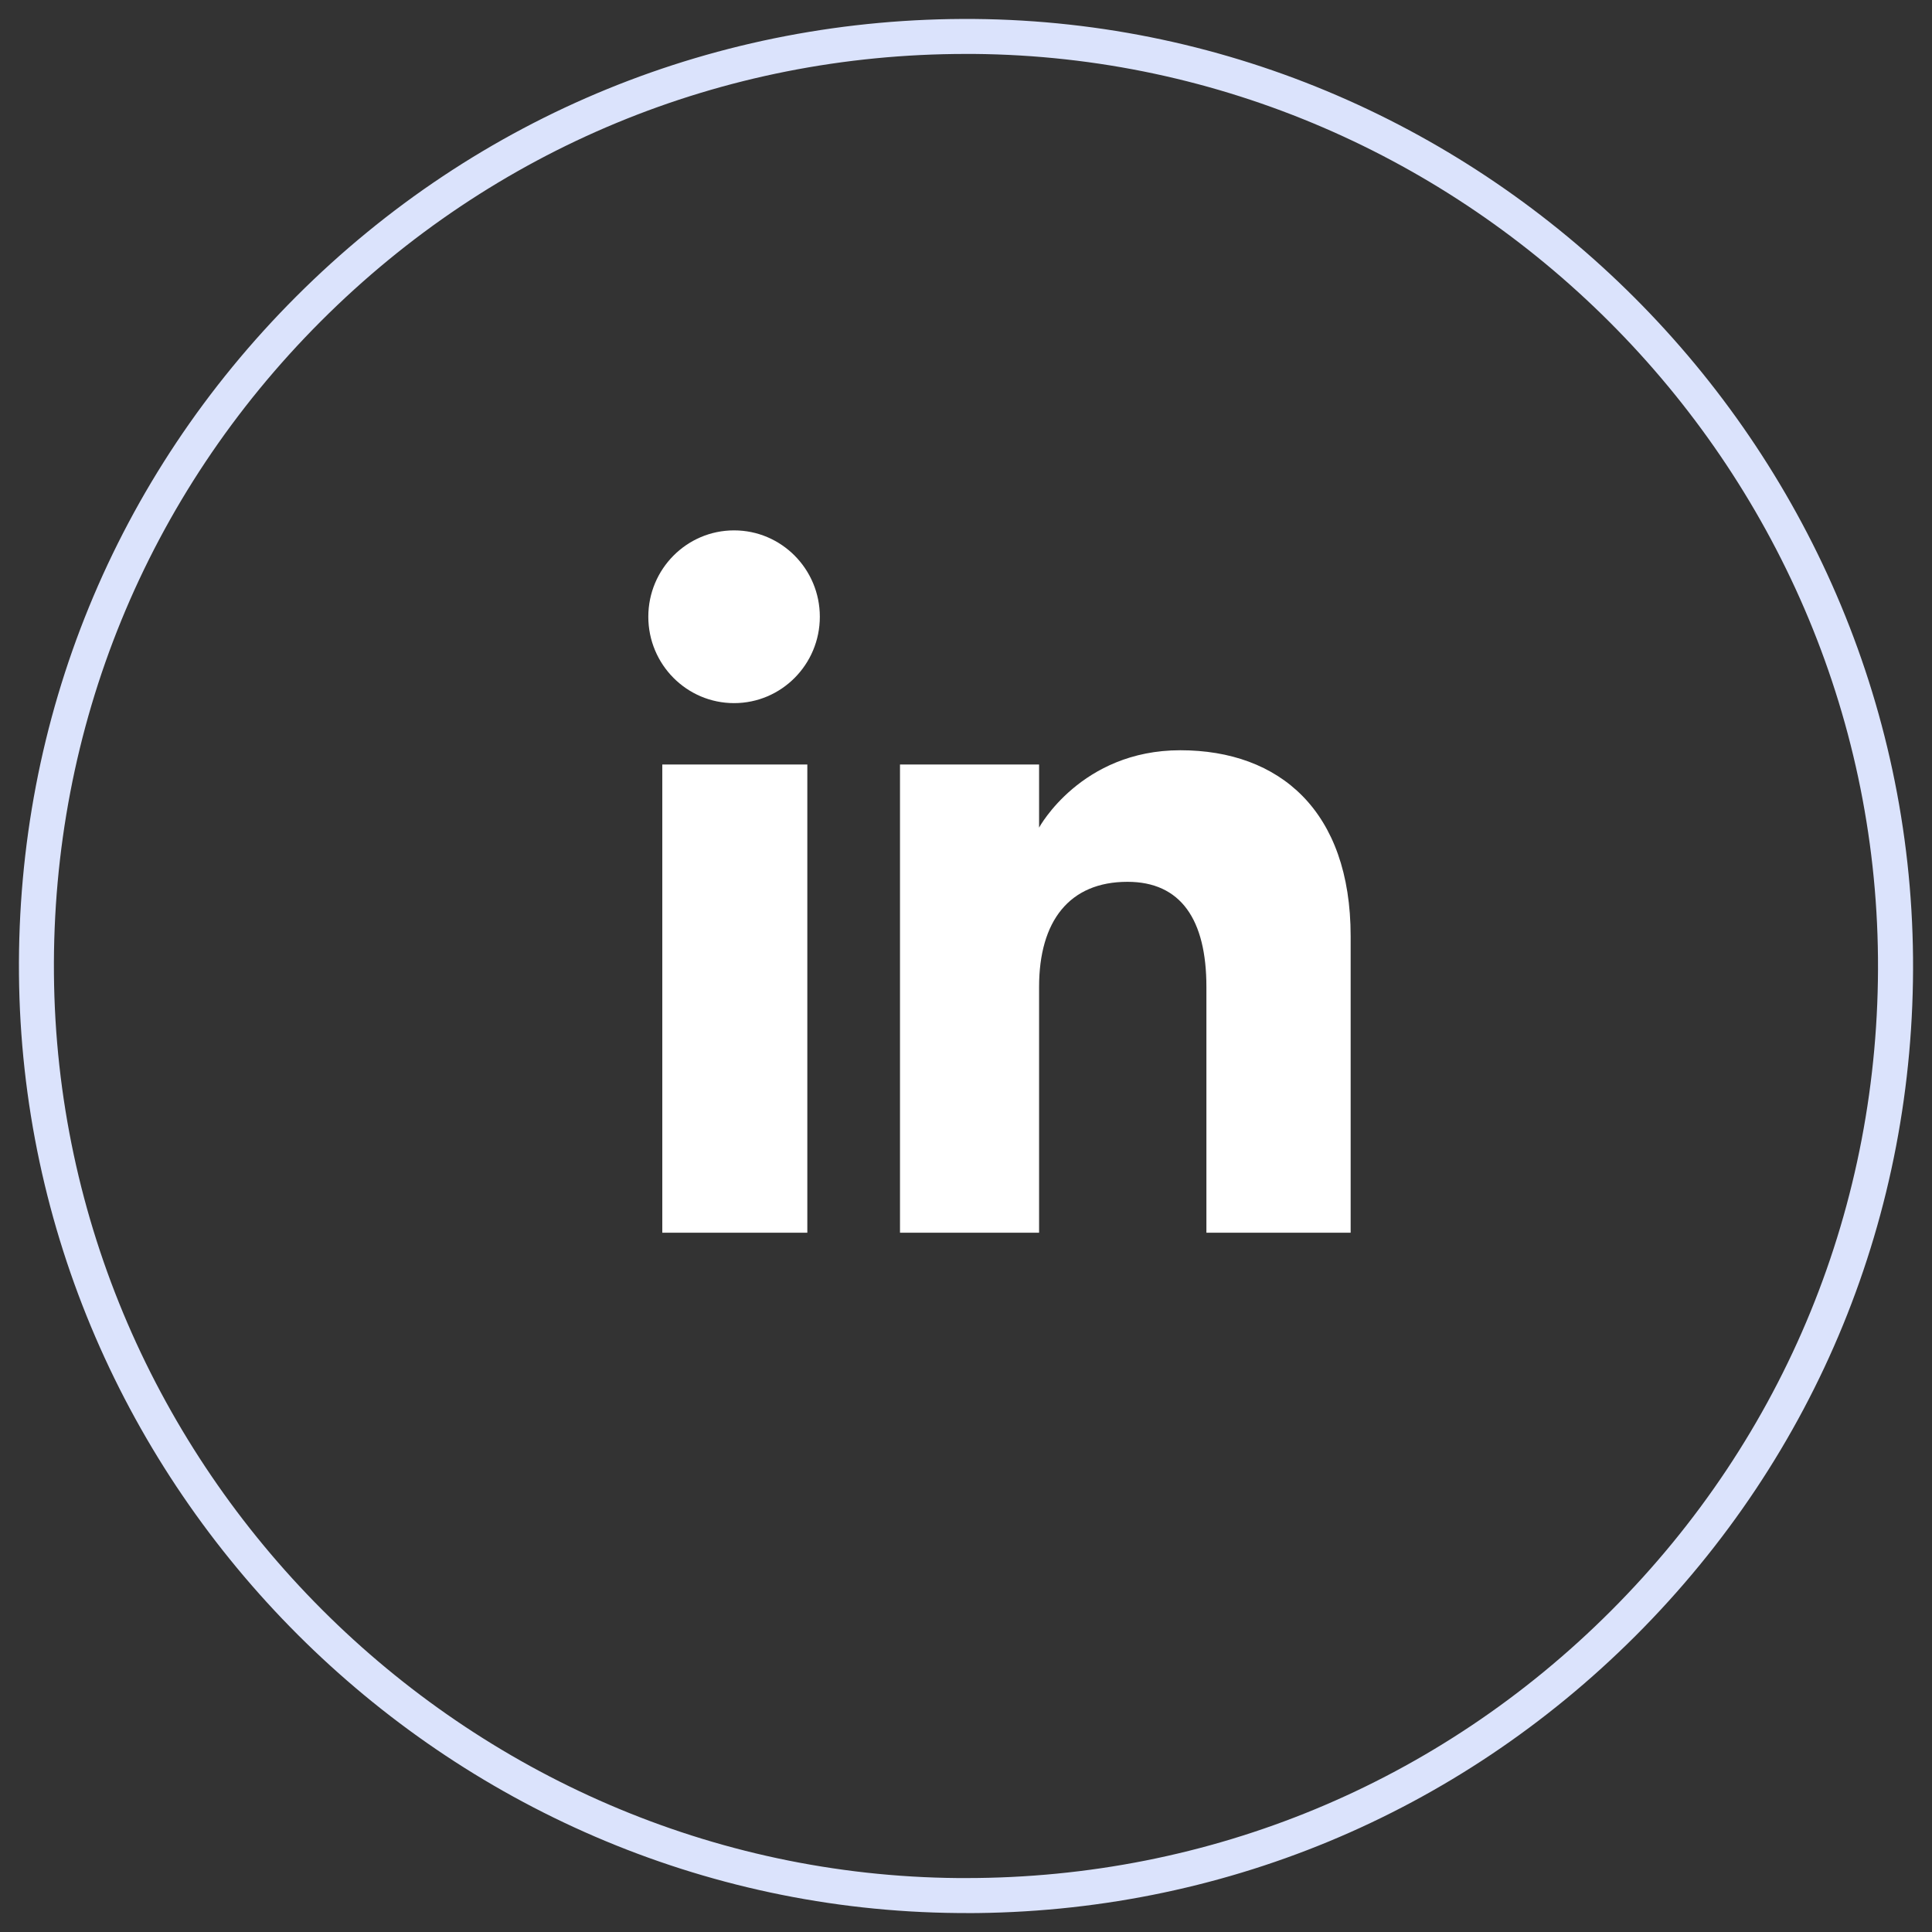
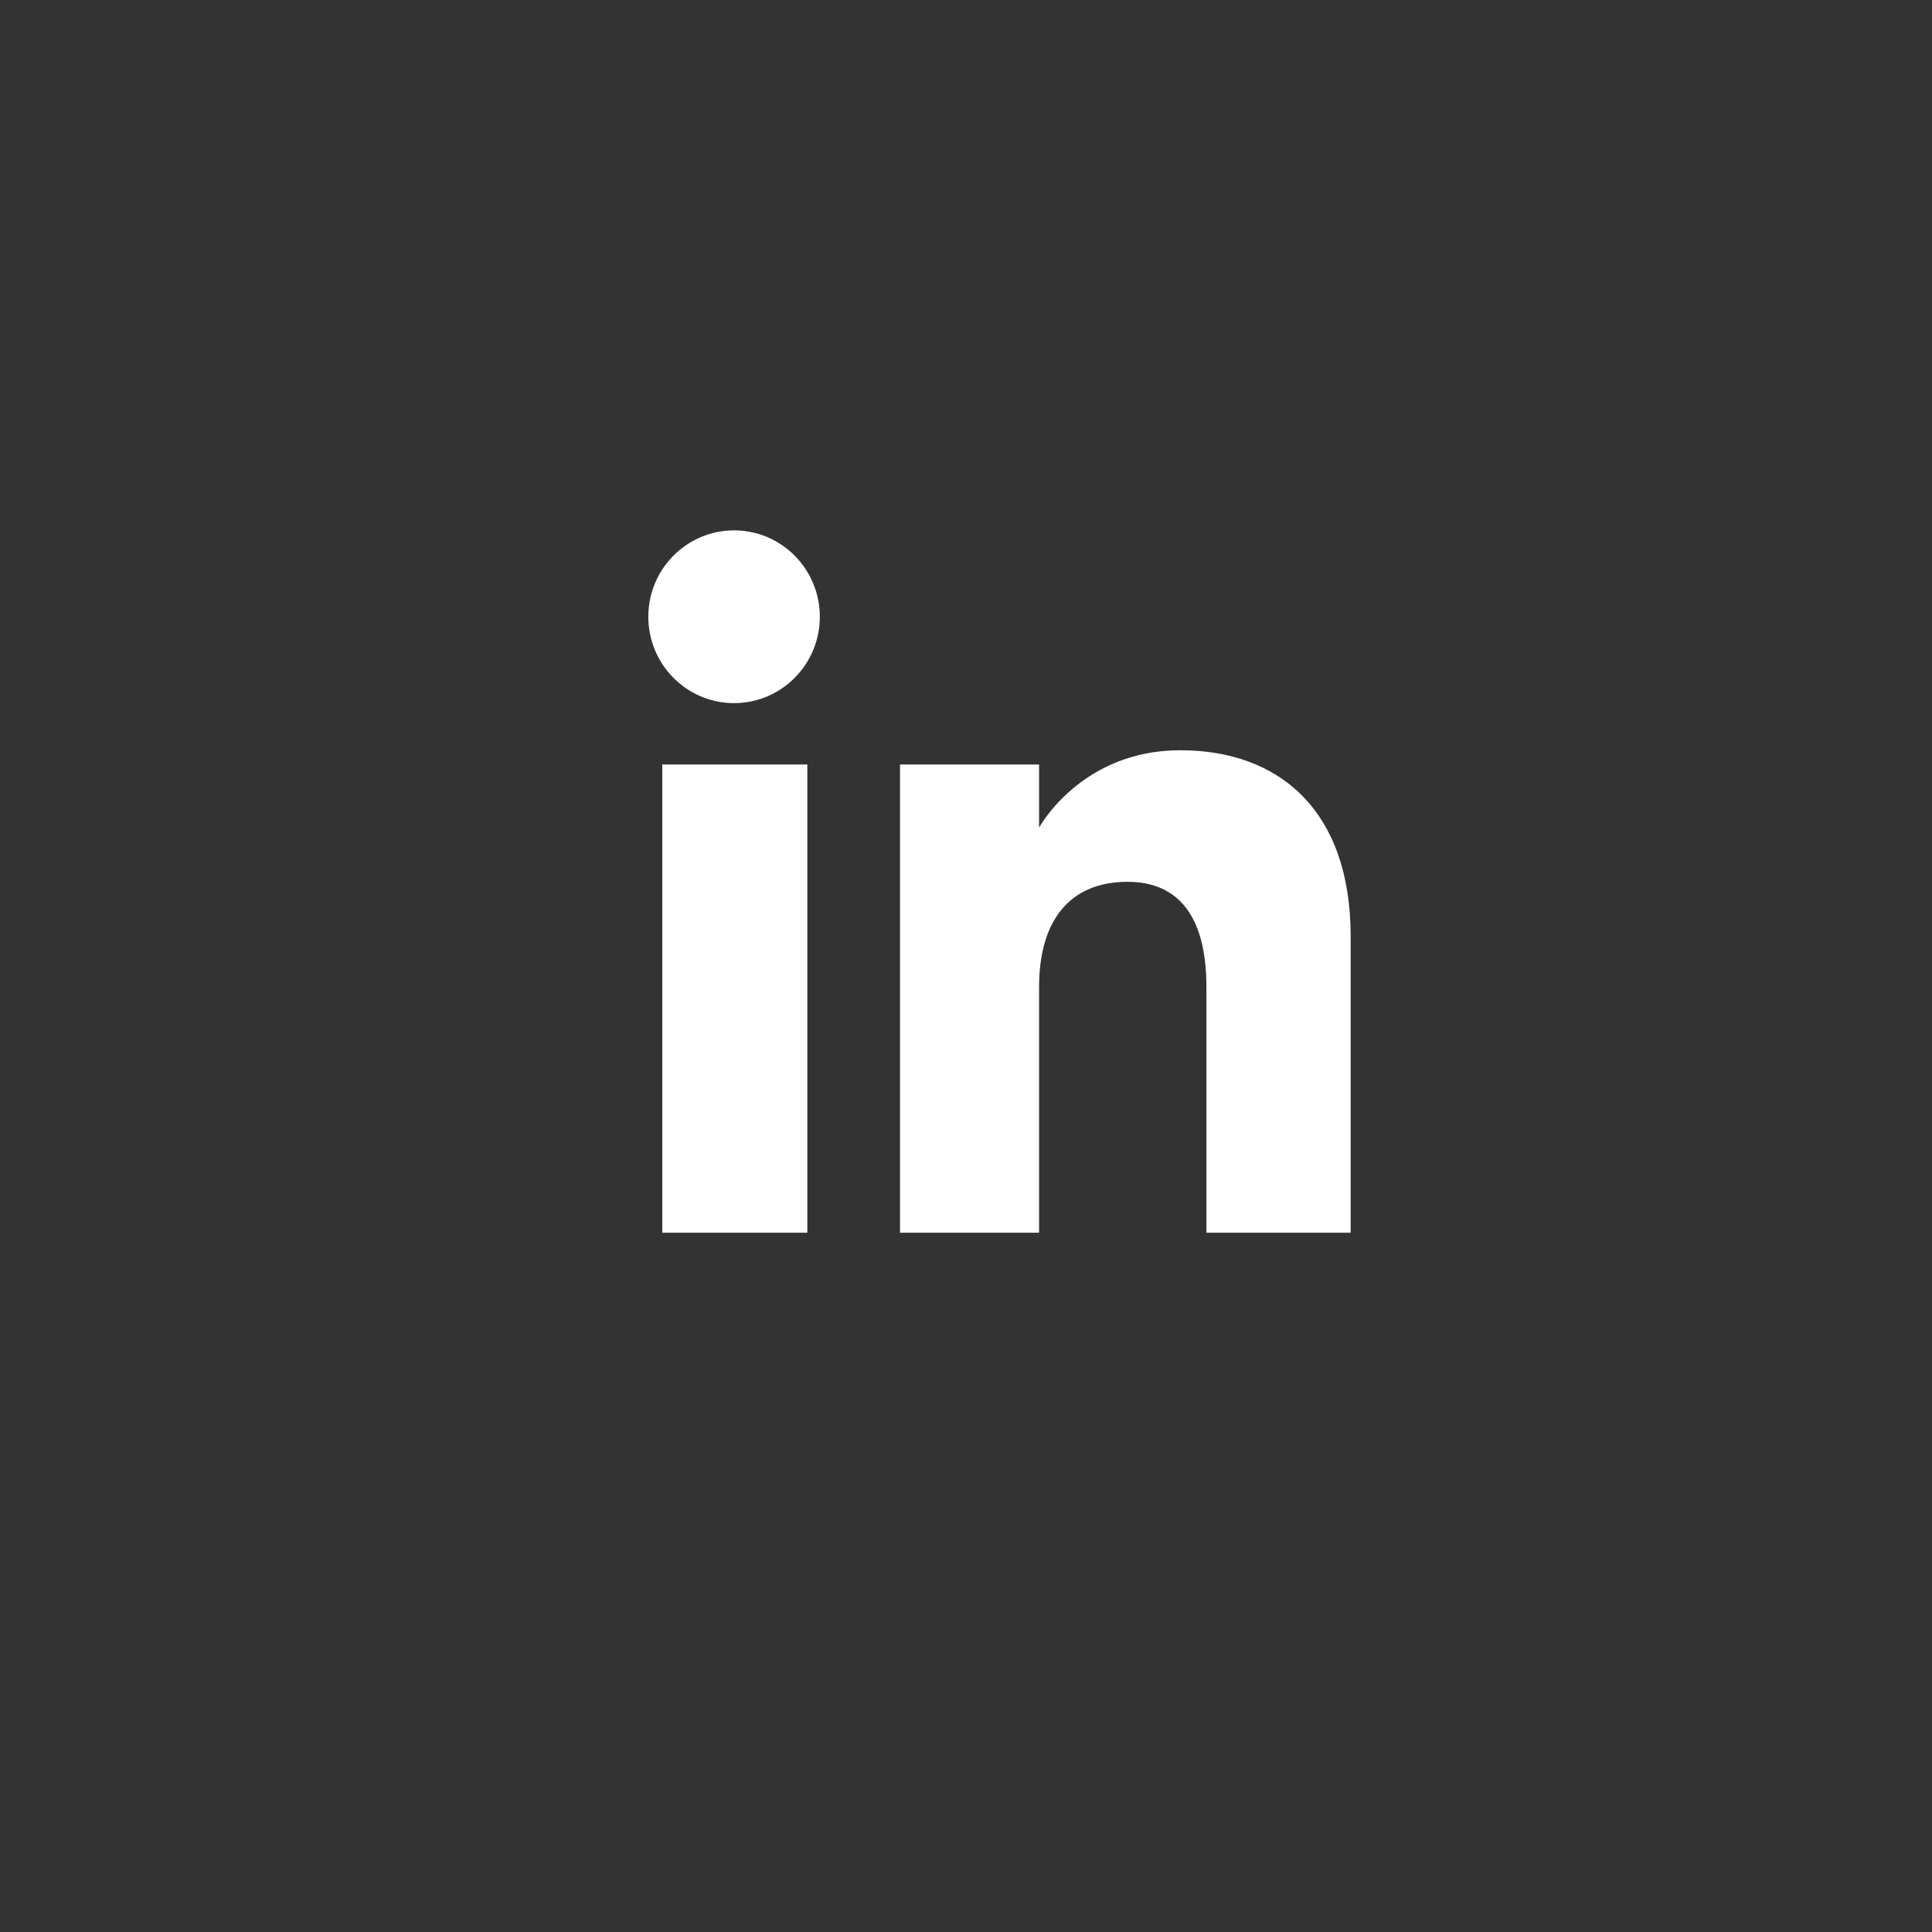
<svg xmlns="http://www.w3.org/2000/svg" id="Warstwa_3" viewBox="0 0 221 221">
  <rect x="0" y="0" width="221" height="221" fill="#333333" stroke="none" />
  <defs>
    <style>.cls-1{fill:#fff;fill-rule:evenodd;}.cls-1,.cls-2,.cls-3{stroke-width:0px;}.cls-2{fill:#dbe3fc;}.cls-3{fill:none;}.cls-4{clip-path:url(#clippath);}</style>
    <clipPath id="clippath">
      <rect class="cls-3" x=".5" y=".5" width="220" height="220" />
    </clipPath>
  </defs>
  <g class="cls-4">
-     <path class="cls-2" d="M110.51,218.83c-.32,0-.64,0-.95,0-58.71-.5-106.89-48.67-107.39-107.39-.25-29.3,11.02-56.84,31.73-77.54C54.61,13.19,82.18,1.95,111.44,2.17c58.71.5,106.88,48.68,107.39,107.39h0c.25,29.3-11.02,56.84-31.73,77.55-20.48,20.48-47.65,31.73-76.59,31.73ZM110.49,6.17c-27.88,0-54.04,10.83-73.77,30.56C16.78,56.67,5.93,83.19,6.17,111.41c.48,56.54,46.87,102.94,103.42,103.42.31,0,.61,0,.92,0,27.88,0,54.04-10.83,73.76-30.56,19.94-19.94,30.79-46.47,30.55-74.68h0c-.48-56.55-46.88-102.94-103.42-103.42-.31,0-.61,0-.92,0Z" />
    <path class="cls-1" d="M154.5,141.01h-16.5v-28.12c0-7.71-2.93-12.02-9.03-12.02-6.64,0-10.11,4.48-10.11,12.02v28.12h-15.91v-53.56h15.91v7.22s4.78-8.85,16.15-8.85,19.49,6.94,19.49,21.28v33.91ZM83.97,80.43c-5.42,0-9.81-4.43-9.81-9.88s4.39-9.88,9.81-9.88,9.81,4.43,9.81,9.88-4.39,9.88-9.81,9.88ZM75.76,141.01h16.59v-53.56h-16.59v53.56Z" />
  </g>
</svg>